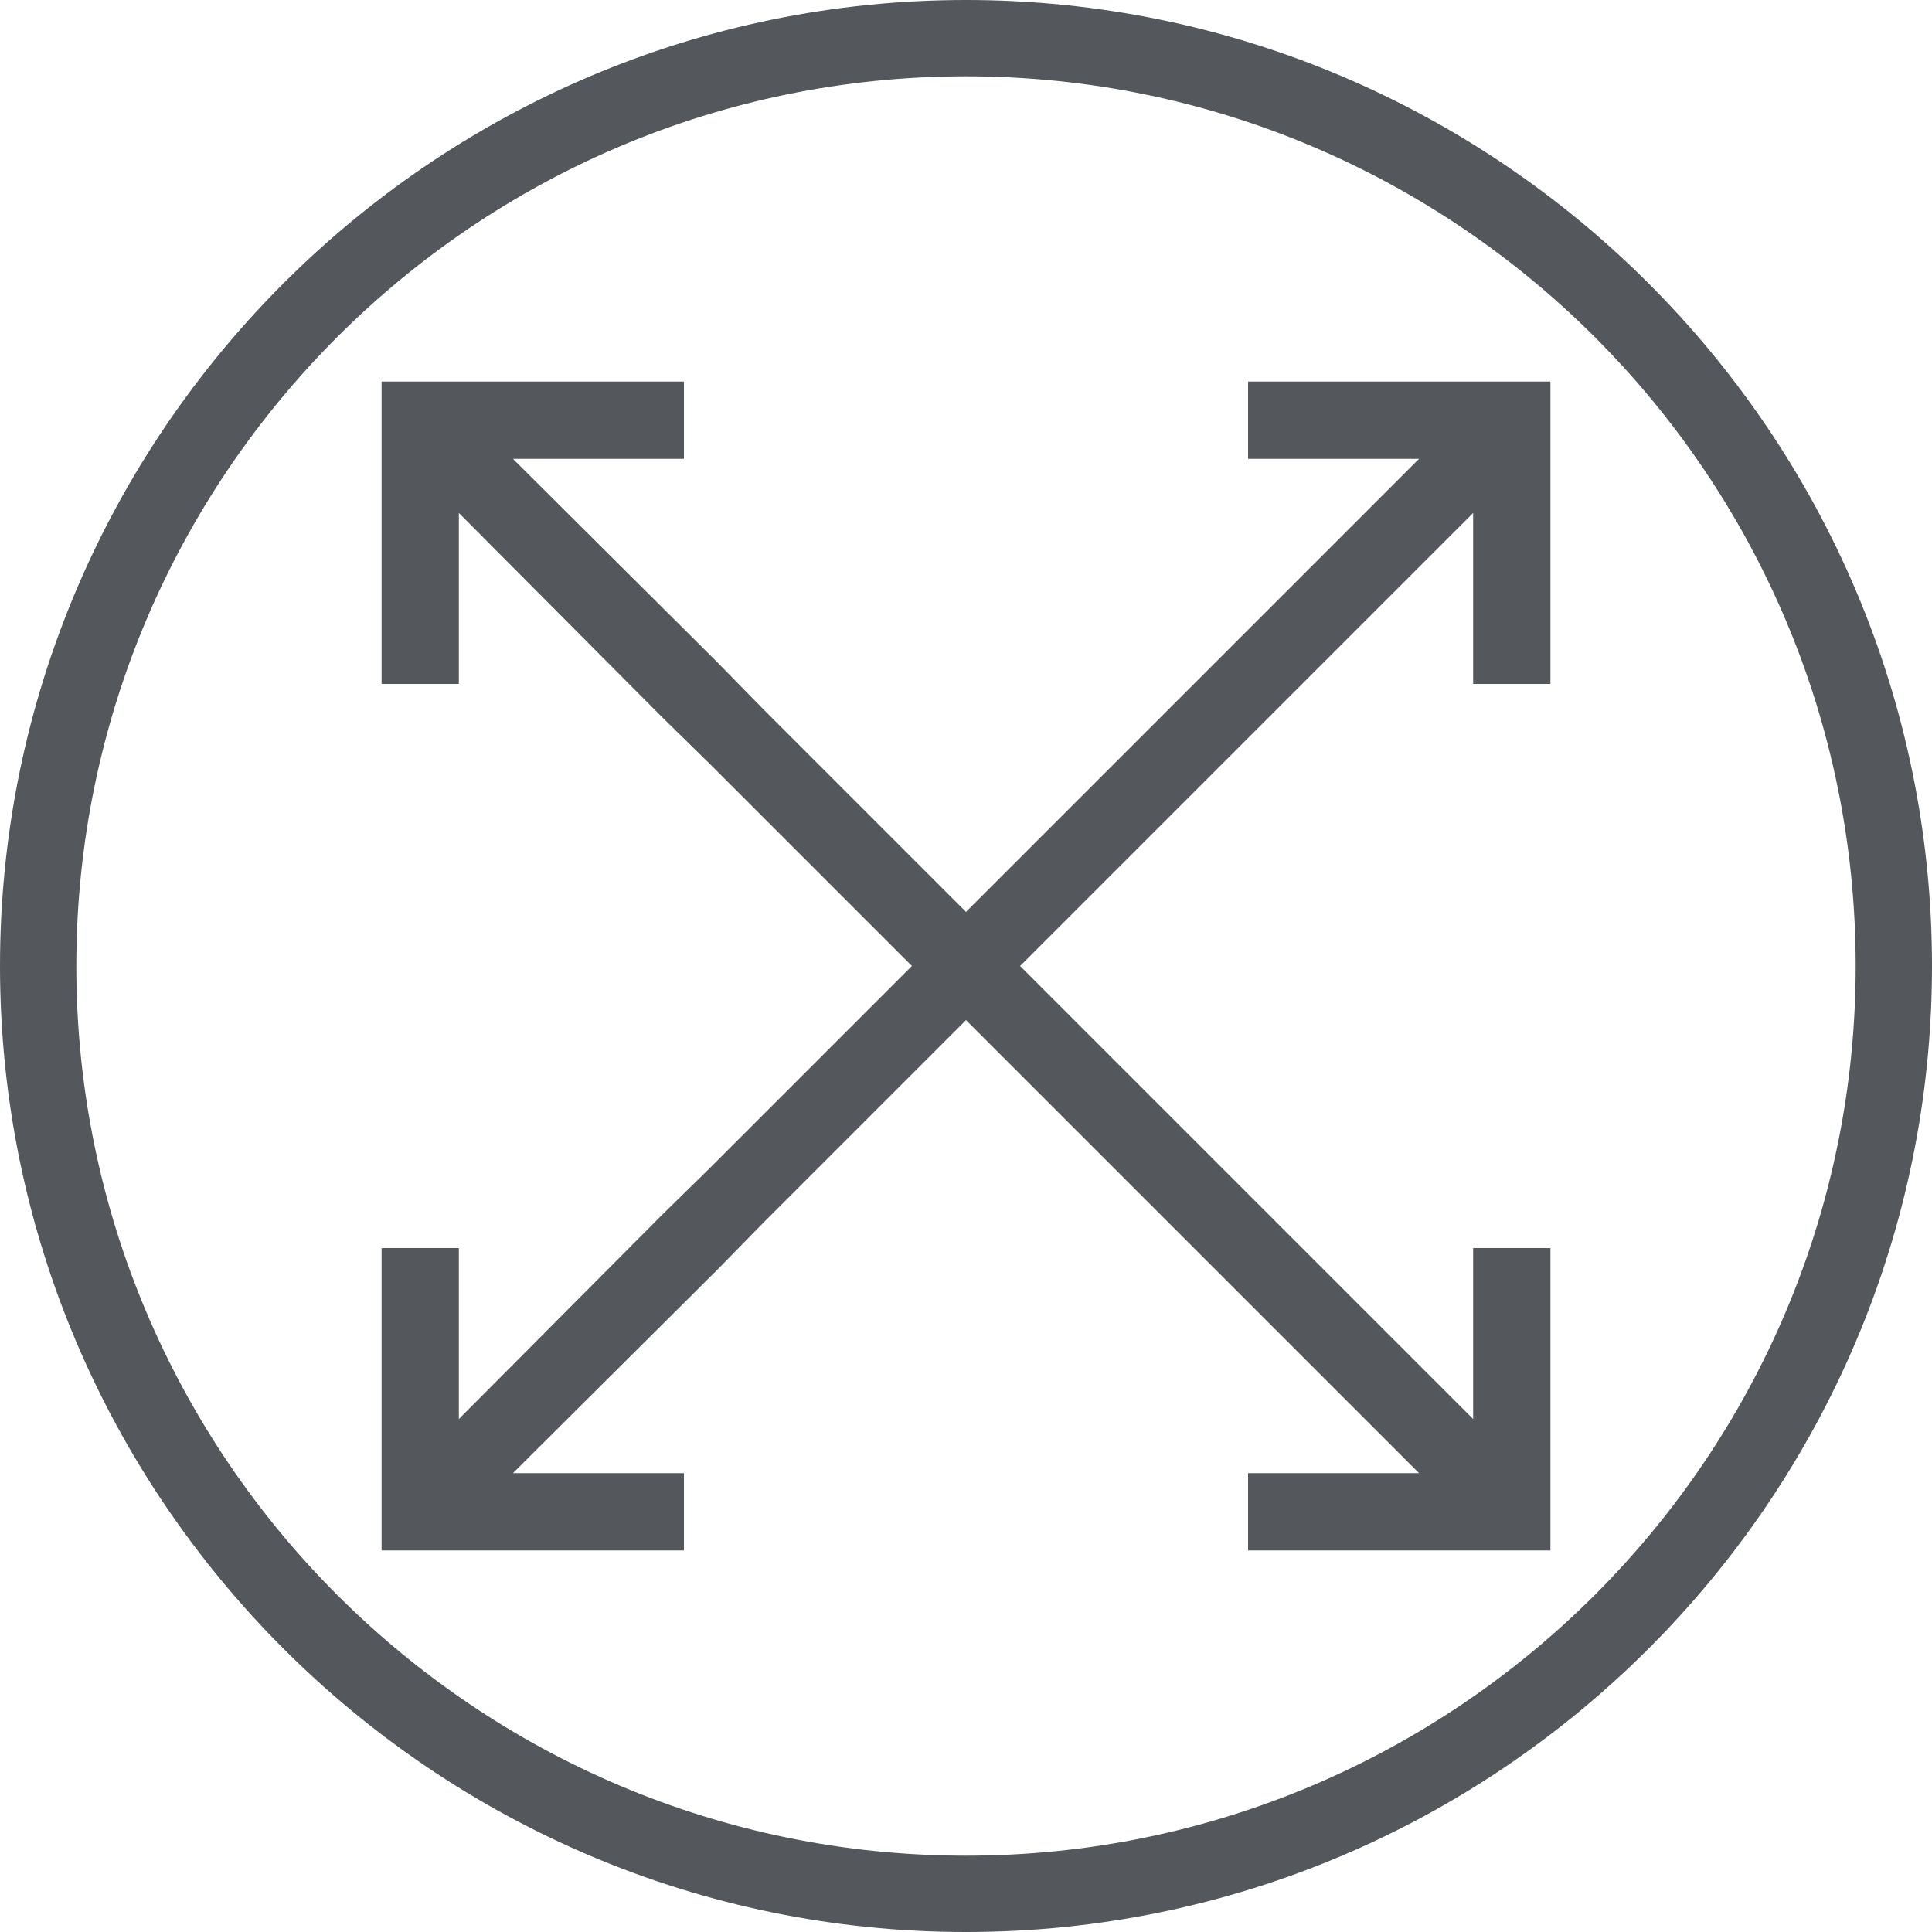
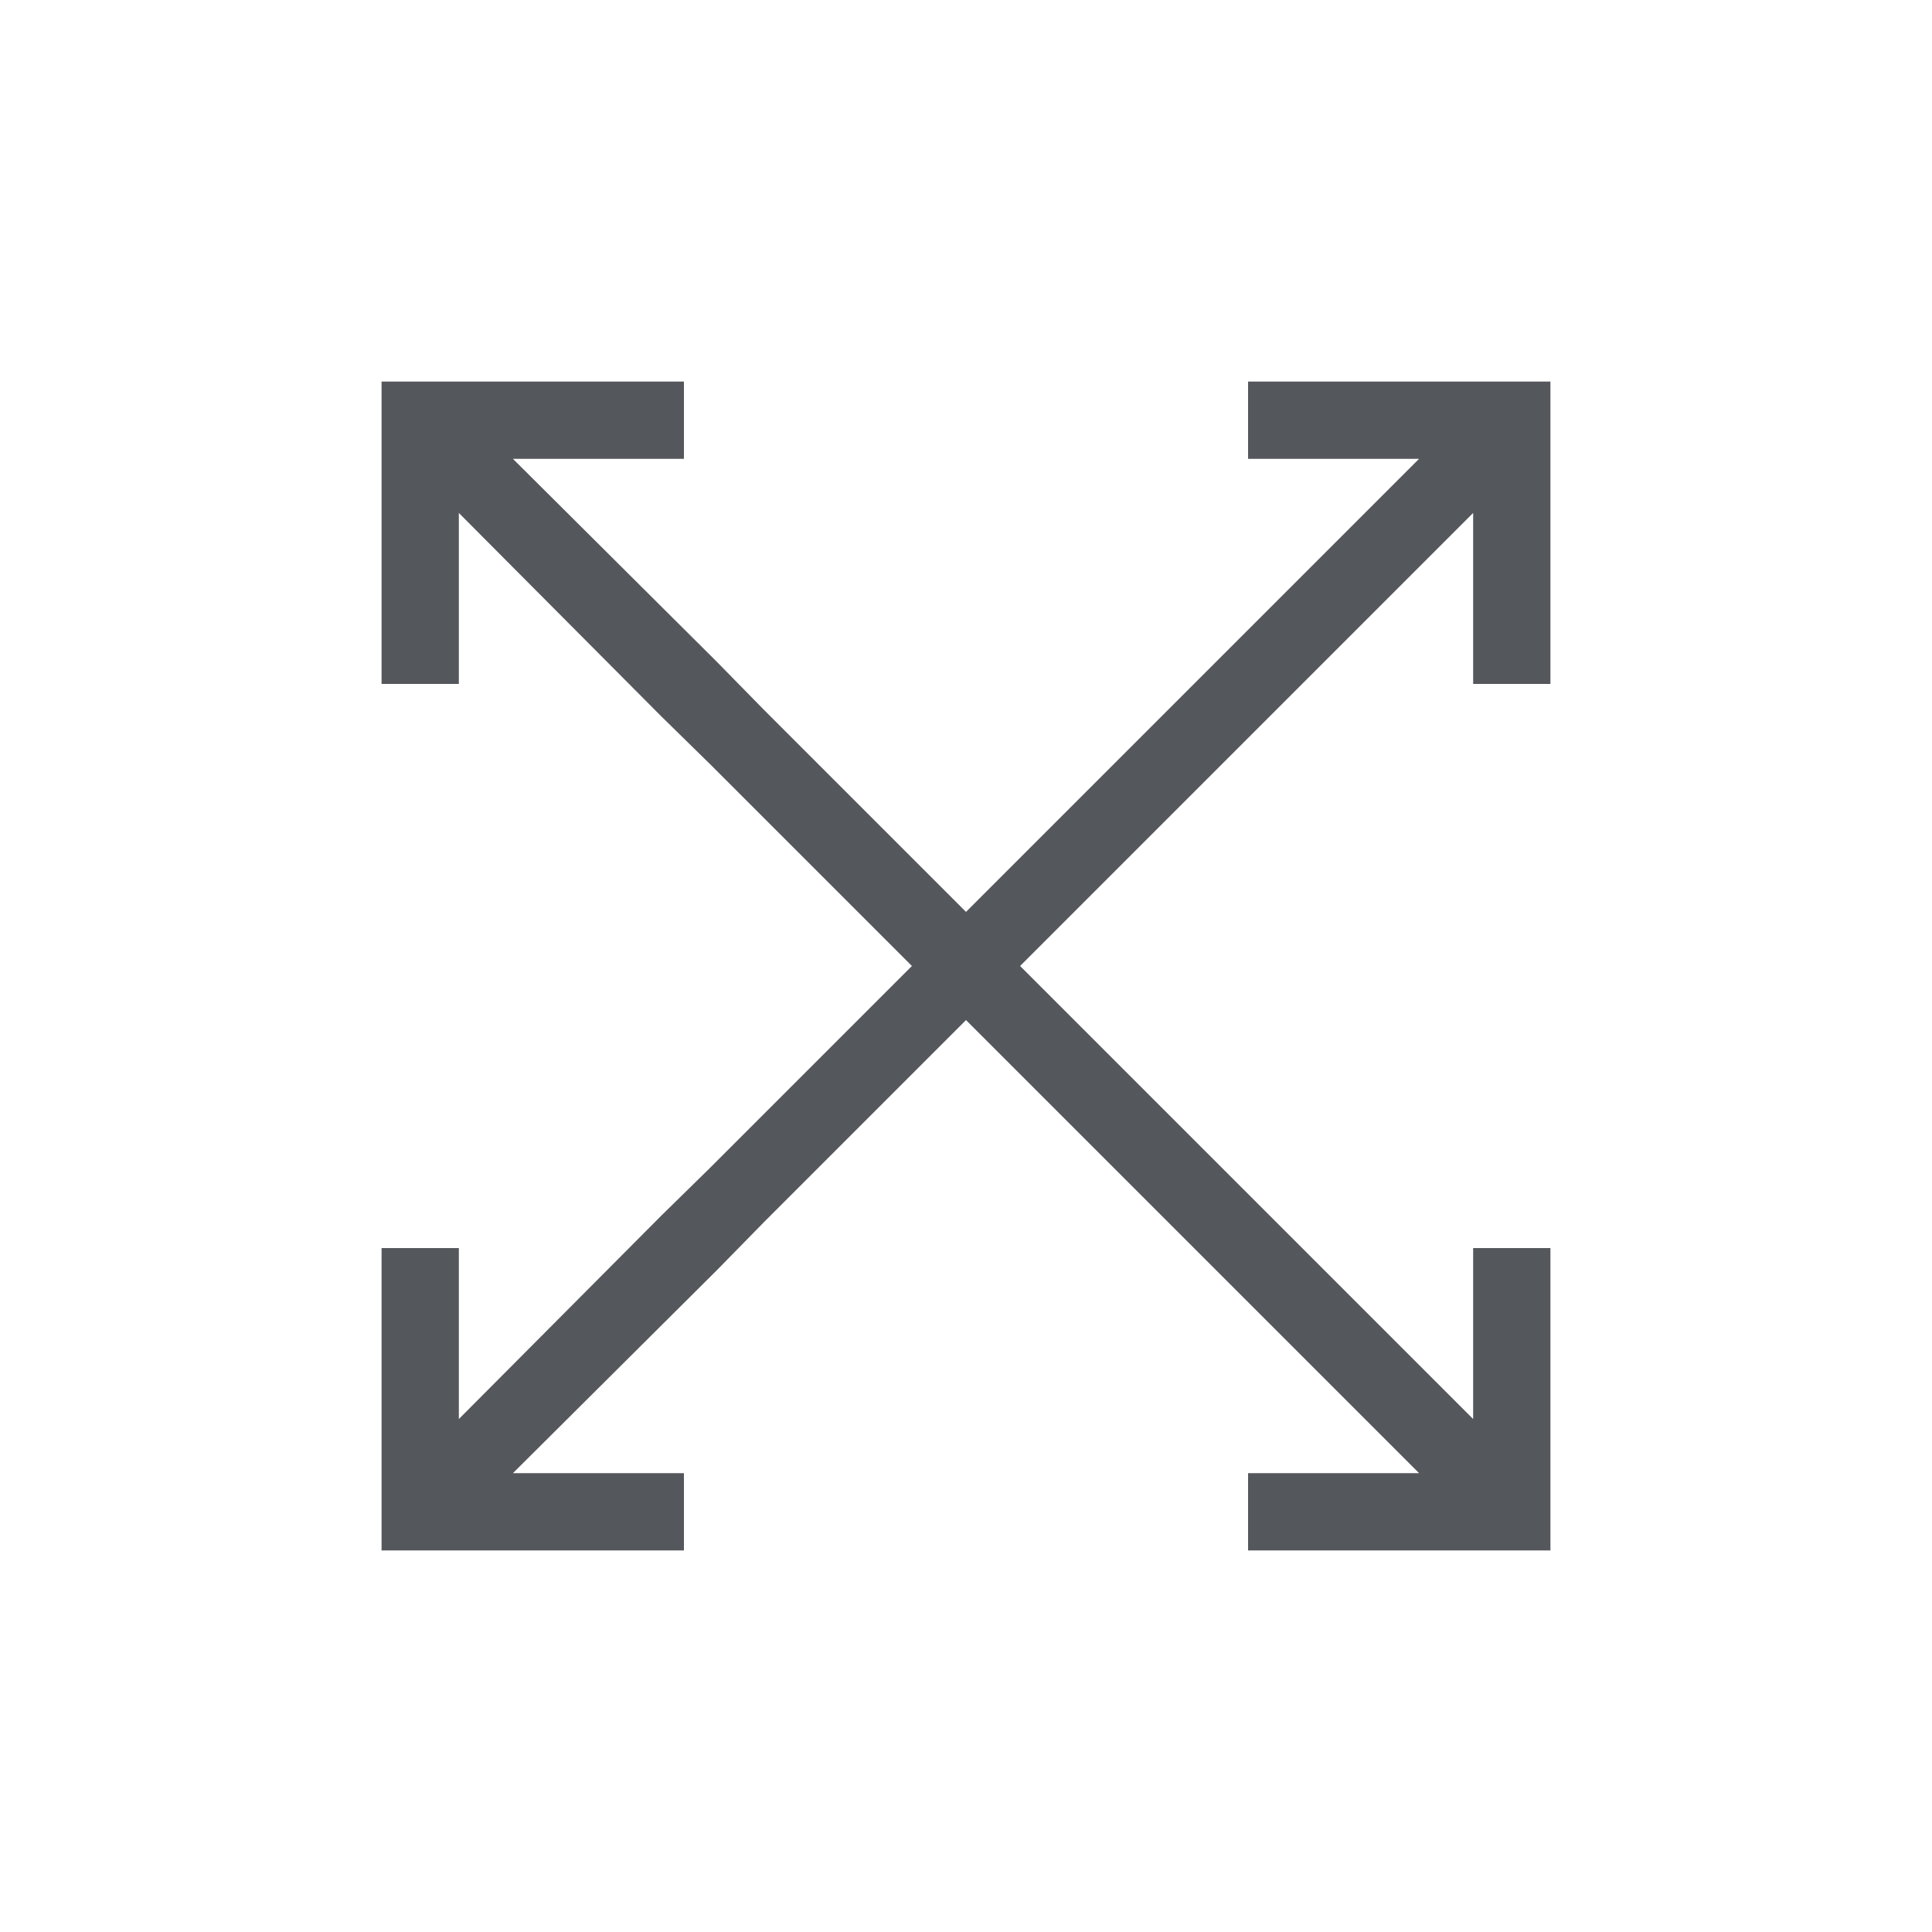
<svg xmlns="http://www.w3.org/2000/svg" version="1.1" id="Capa_7" x="0px" y="0px" viewBox="0 0 200 200" style="enable-background:new 0 0 200 200;" xml:space="preserve">
  <style type="text/css">
	.st0{fill:#54575C;}
</style>
  <g>
-     <path class="st0" d="M100,0C44.9,0,0,44.9,0,100c0,55.1,44.9,100,100,100c55.1,0,100-44.9,100-100C200,44.9,155.1,0,100,0z    M100,192.1c-50.8,0-92.1-41.3-92.1-92.1C7.9,49.2,49.2,7.9,100,7.9c50.8,0,92.1,41.3,92.1,92.1C192.1,150.8,150.8,192.1,100,192.1   z" />
    <polygon class="st0" points="152.5,70.8 160.5,70.8 160.5,39.5 129.2,39.5 129.2,47.5 146.9,47.5 100,94.4 79.1,73.5 74.2,68.5    53.1,47.5 70.8,47.5 70.8,39.5 39.5,39.5 39.5,70.8 47.5,70.8 47.5,53.1 68.5,74.2 73.5,79.1 94.4,100 73.5,120.9 68.5,125.8    47.5,146.9 47.5,129.2 39.5,129.2 39.5,160.5 70.8,160.5 70.8,152.5 53.1,152.5 74.2,131.5 79.1,126.5 100,105.6 146.9,152.5    129.2,152.5 129.2,160.5 160.5,160.5 160.5,129.2 152.5,129.2 152.5,146.9 105.6,100 152.5,53.1  " />
  </g>
</svg>